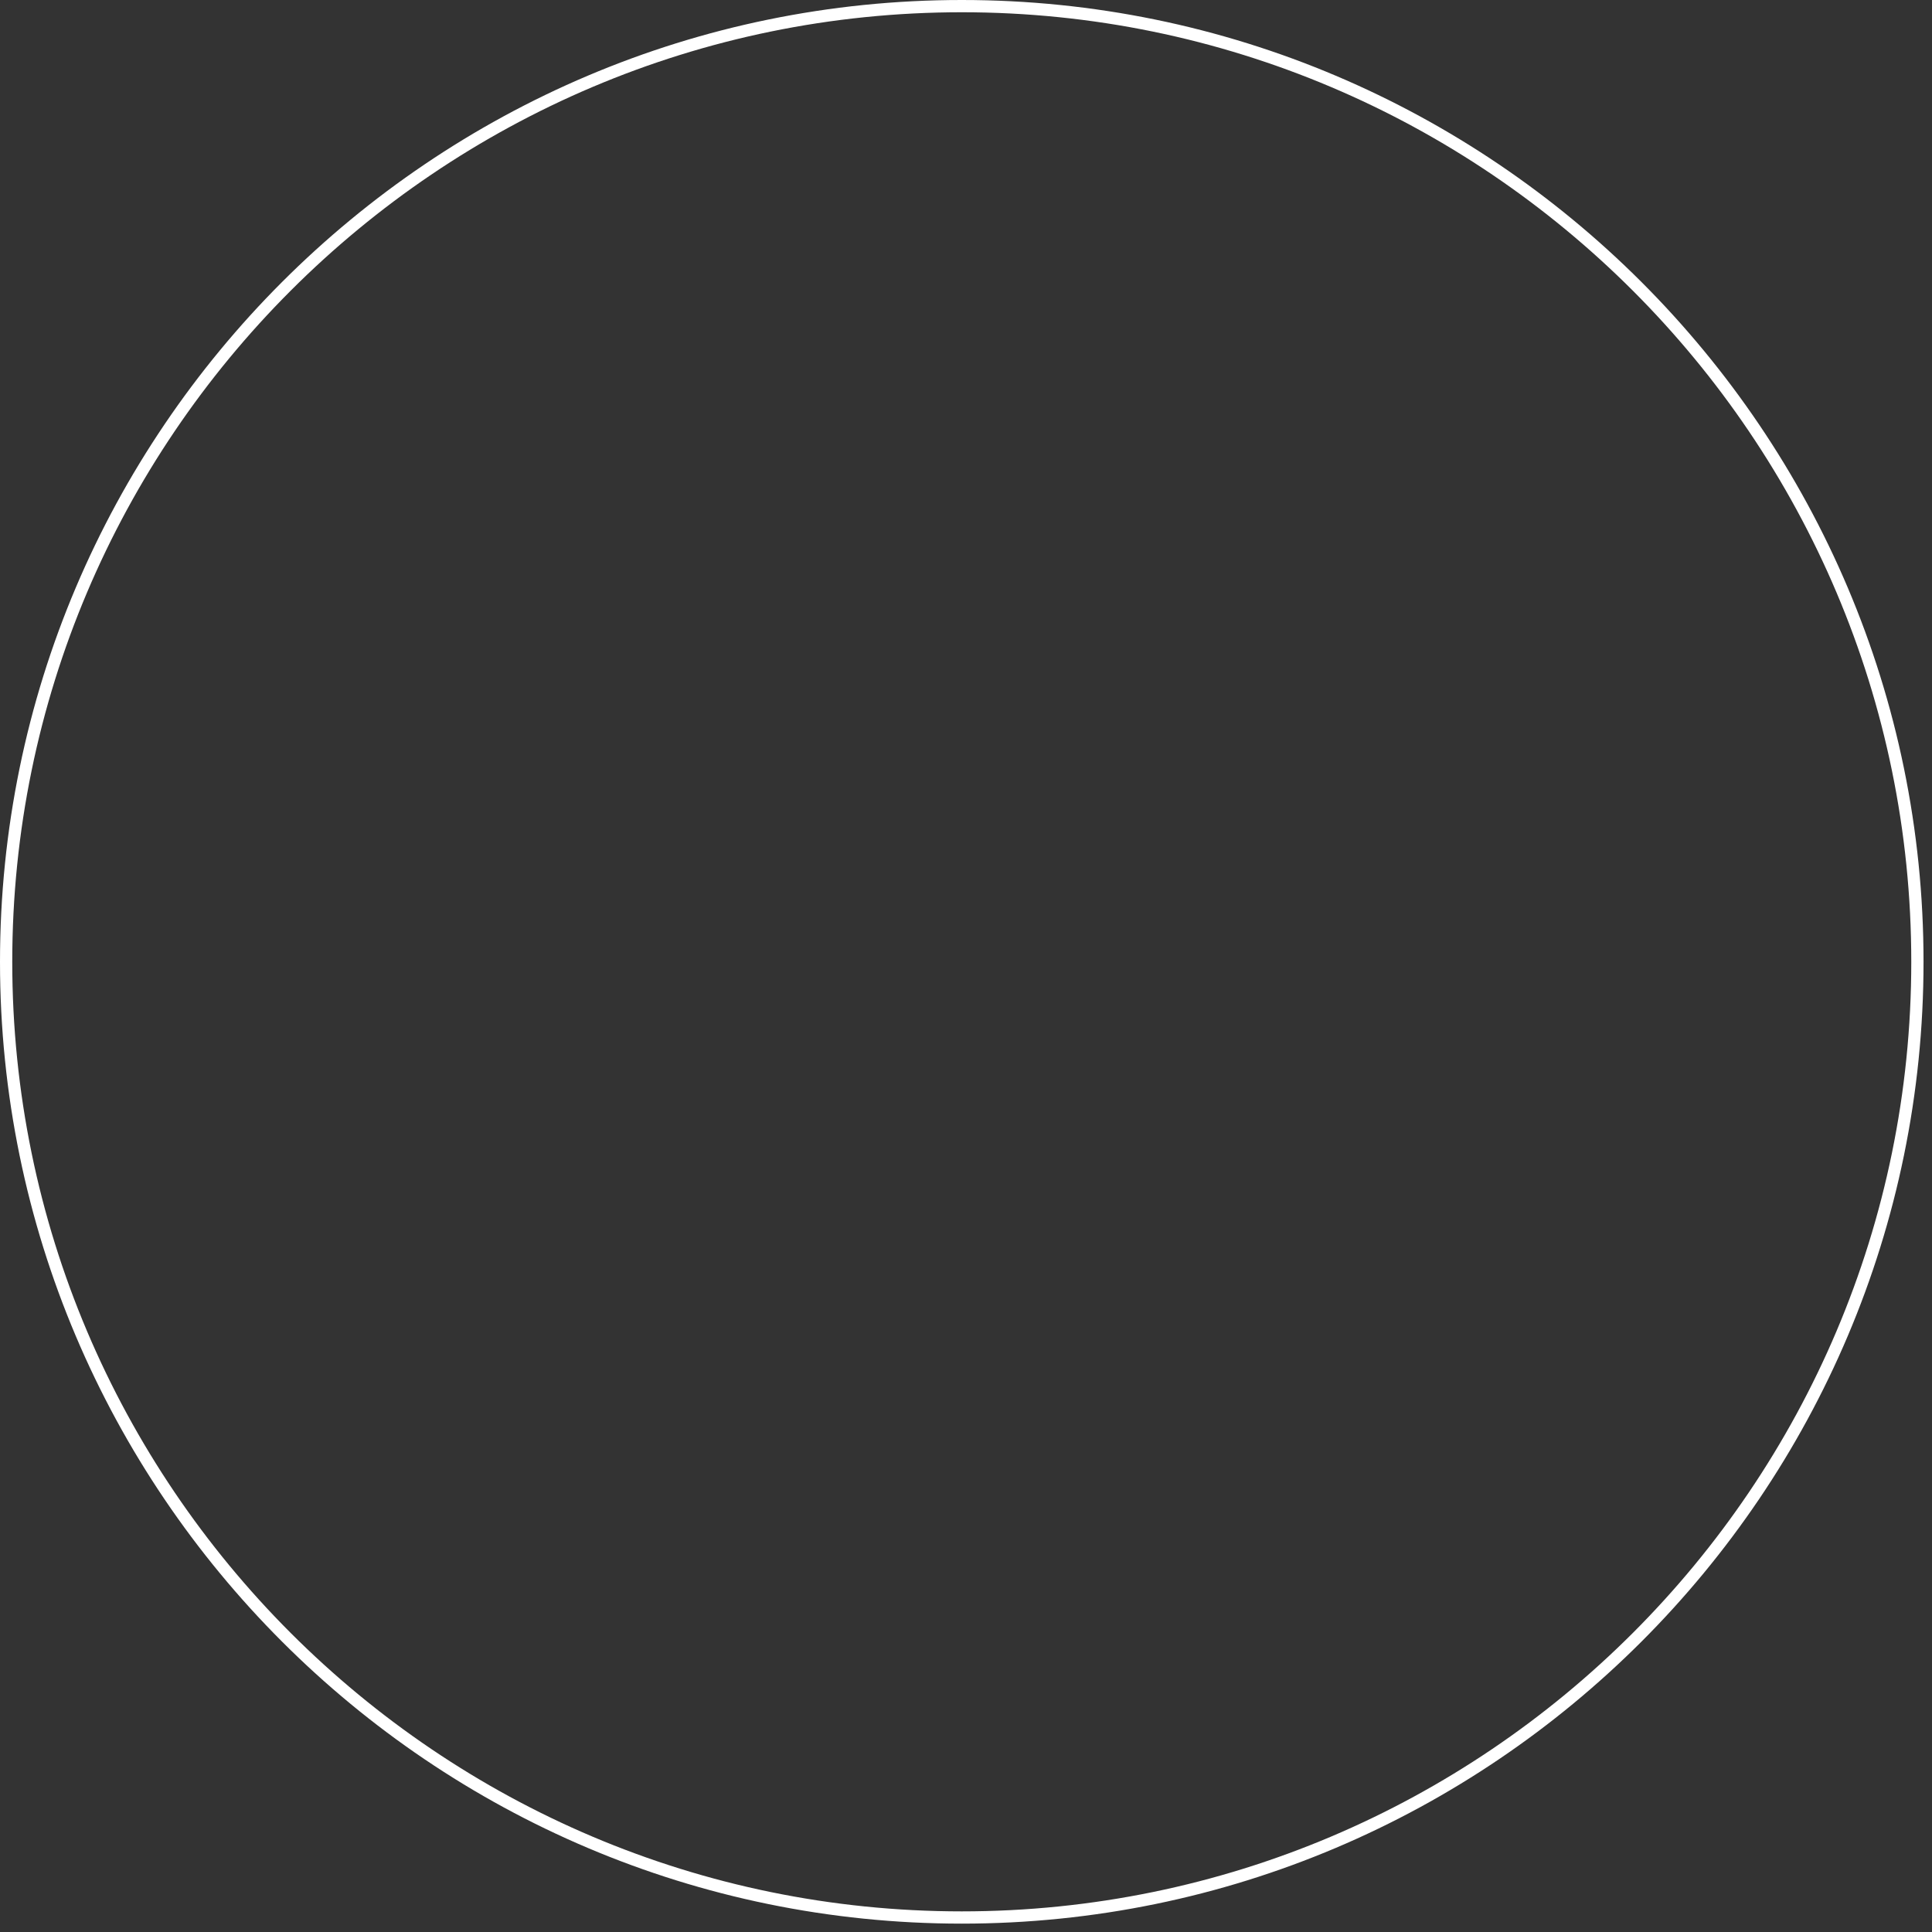
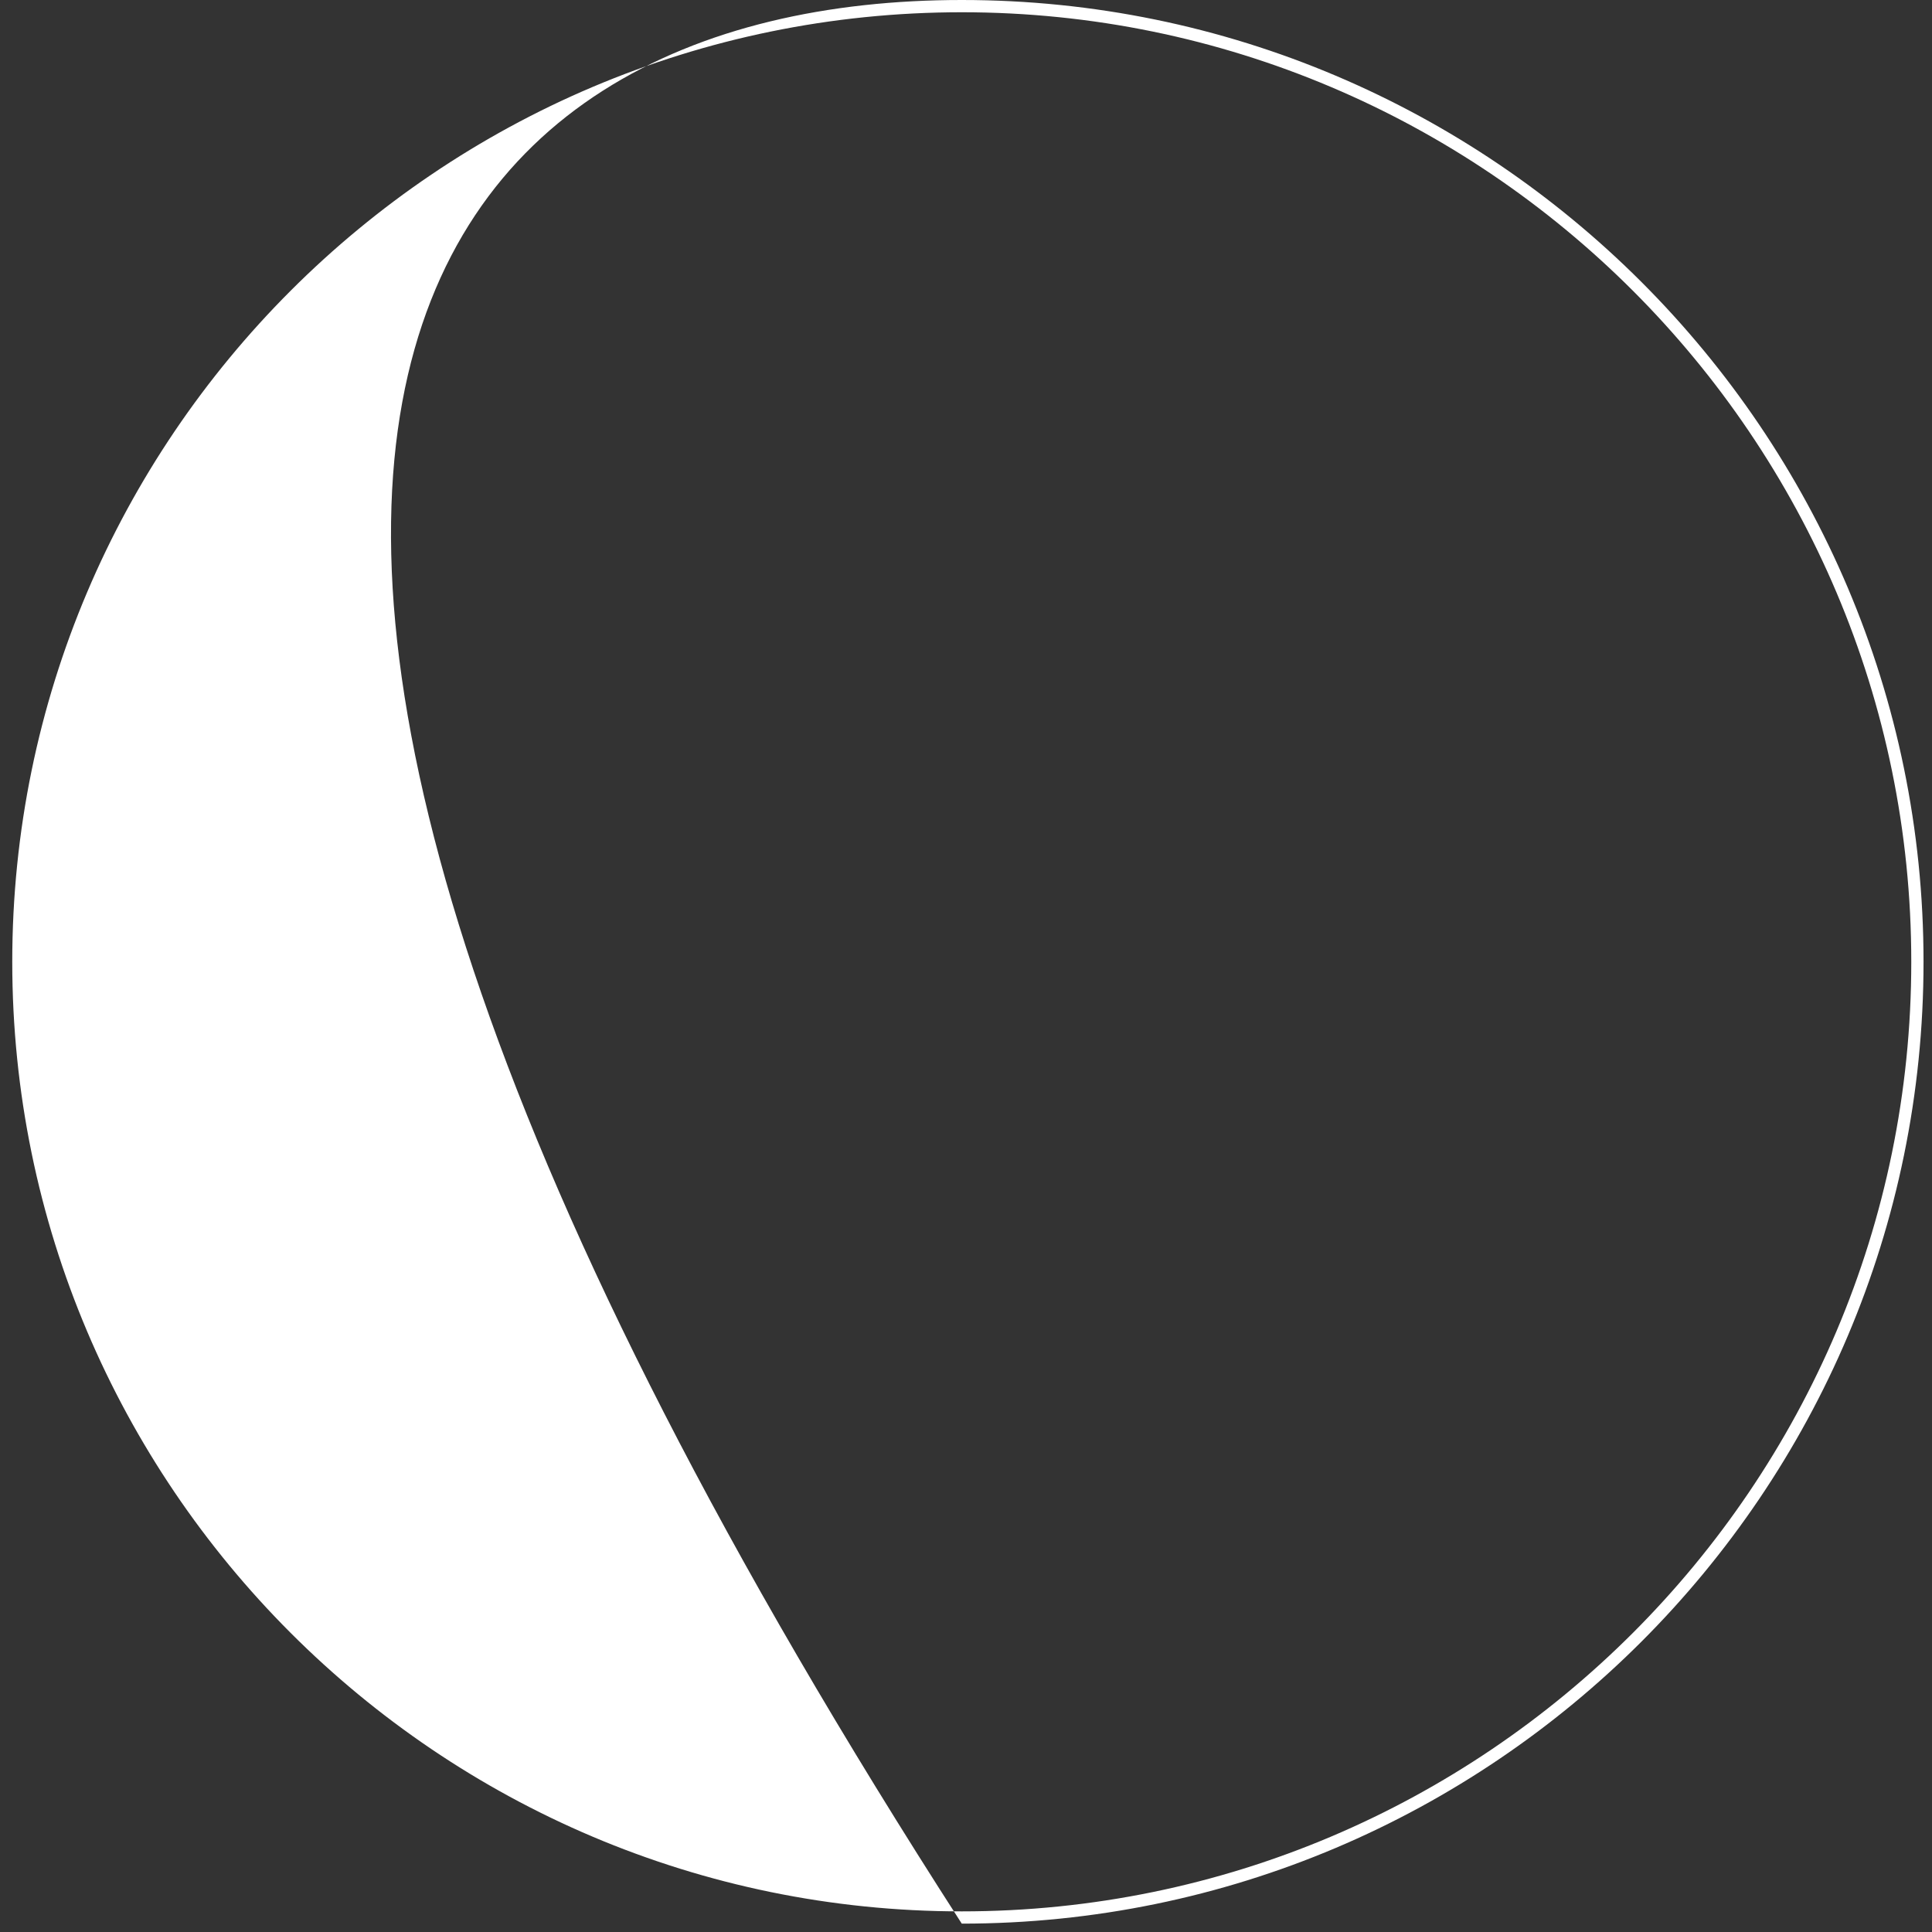
<svg xmlns="http://www.w3.org/2000/svg" fill="none" height="100%" overflow="visible" preserveAspectRatio="none" style="display: block;" viewBox="0 0 99 99" width="100%">
  <rect x="0" y="0" width="99" height="99" fill="#333333" stroke="none" />
-   <path d="M49.283 98.571C22.11 98.571 0 76.461 0 49.286C0 22.111 22.11 0 49.283 0C76.457 0 98.566 22.111 98.566 49.286C98.566 76.461 76.457 98.571 49.283 98.571ZM49.283 0.628C22.455 0.628 0.628 22.456 0.628 49.286C0.628 76.115 22.455 97.943 49.283 97.943C76.111 97.943 97.938 76.115 97.938 49.286C97.938 22.456 76.111 0.628 49.283 0.628Z" fill="white" id="Vector" />
+   <path d="M49.283 98.571C0 22.111 22.11 0 49.283 0C76.457 0 98.566 22.111 98.566 49.286C98.566 76.461 76.457 98.571 49.283 98.571ZM49.283 0.628C22.455 0.628 0.628 22.456 0.628 49.286C0.628 76.115 22.455 97.943 49.283 97.943C76.111 97.943 97.938 76.115 97.938 49.286C97.938 22.456 76.111 0.628 49.283 0.628Z" fill="white" id="Vector" />
</svg>